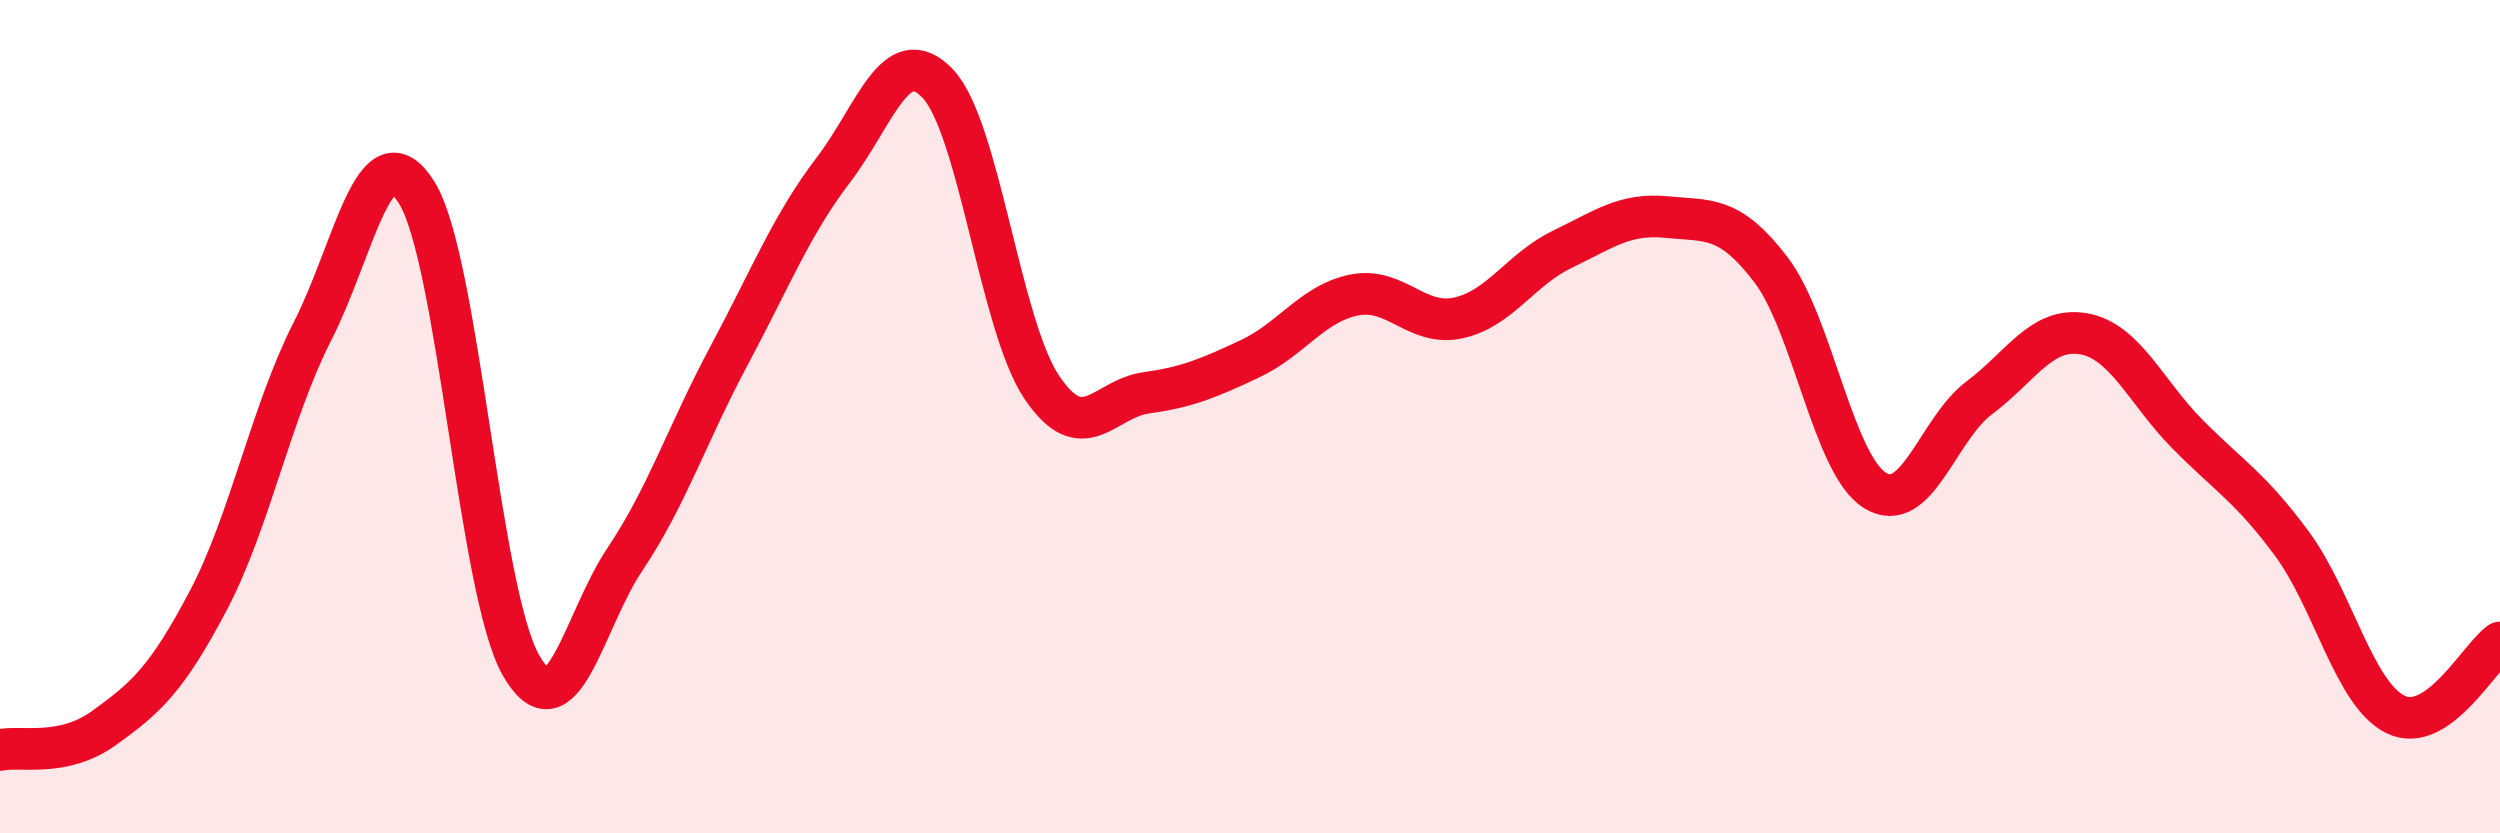
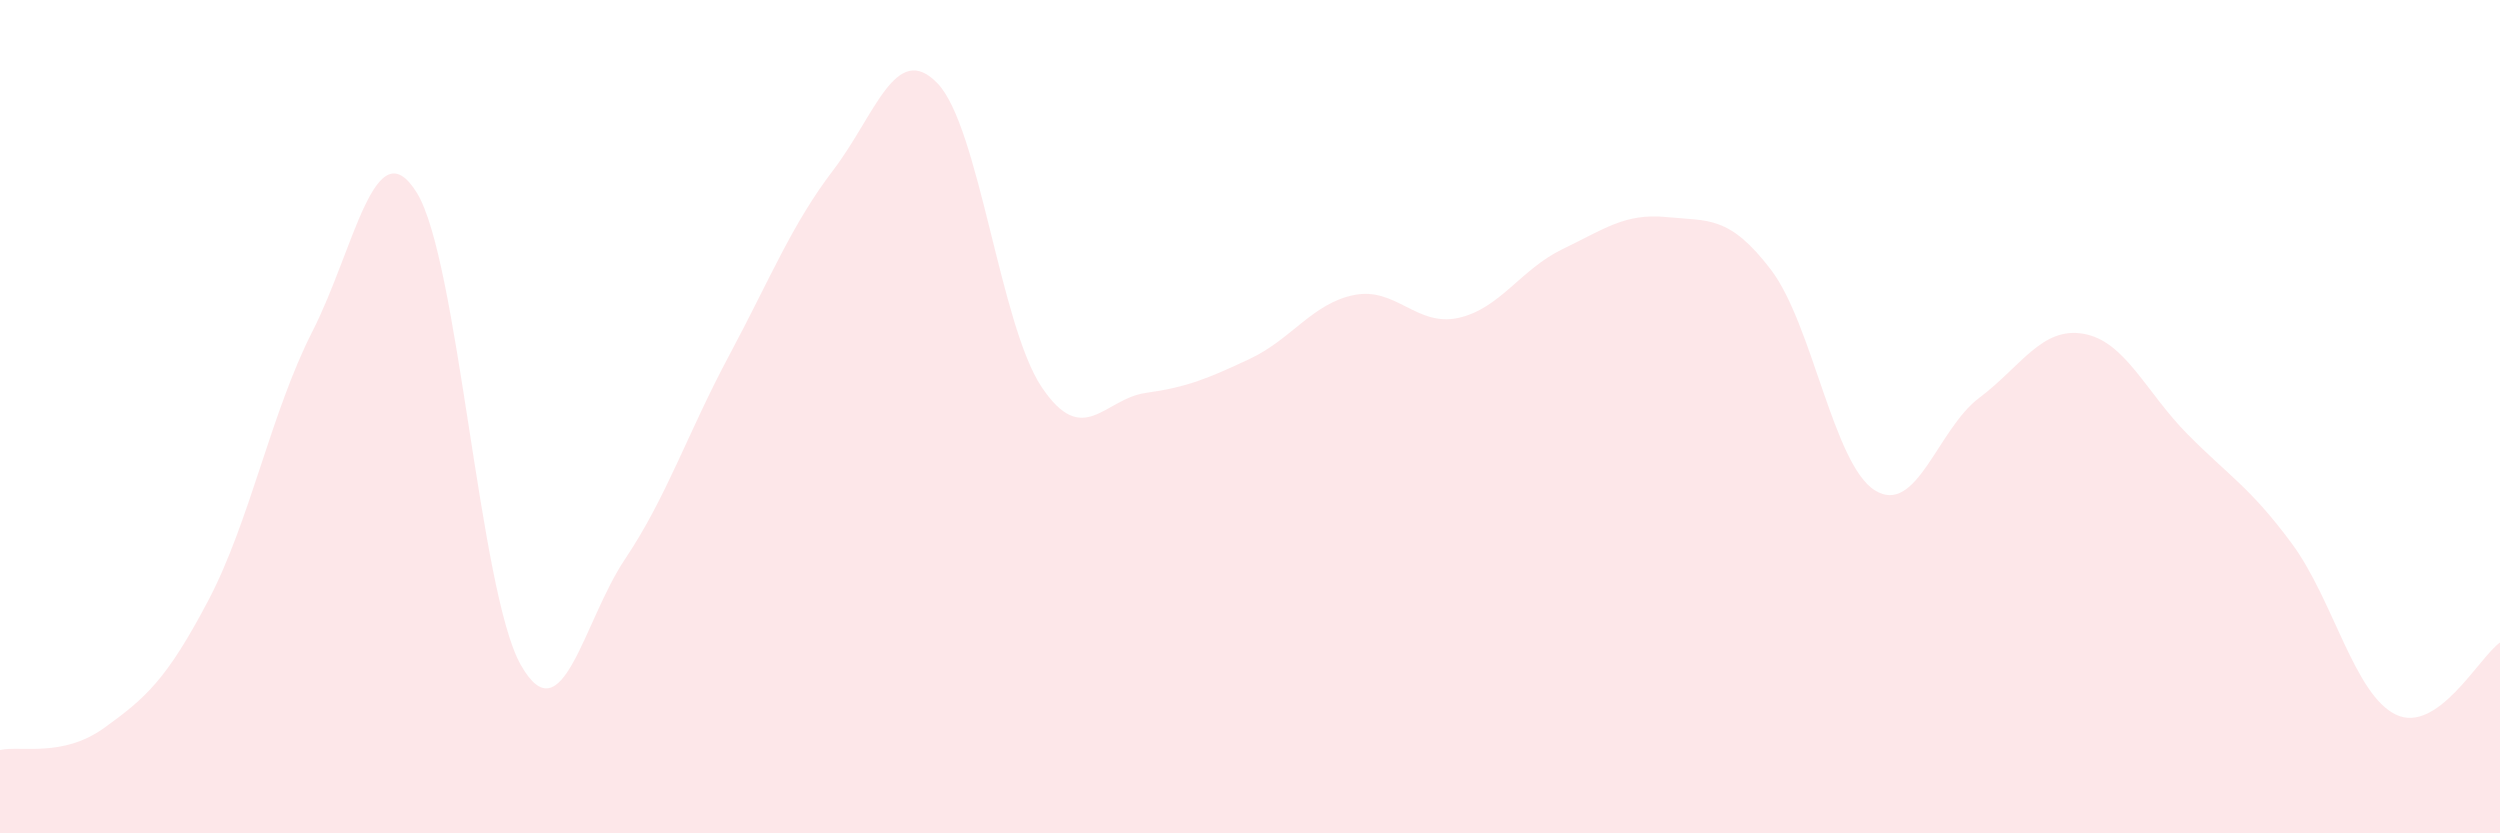
<svg xmlns="http://www.w3.org/2000/svg" width="60" height="20" viewBox="0 0 60 20">
  <path d="M 0,18 C 0.5,17.89 1.5,18.19 2.5,17.47 C 3.5,16.75 4,16.31 5,14.41 C 6,12.51 6.5,9.91 7.5,7.95 C 8.5,5.99 9,3.02 10,4.62 C 11,6.22 11.5,14.2 12.5,15.96 C 13.5,17.72 14,14.91 15,13.42 C 16,11.93 16.5,10.4 17.5,8.53 C 18.5,6.66 19,5.39 20,4.08 C 21,2.77 21.5,0.96 22.5,2 C 23.5,3.04 24,7.8 25,9.29 C 26,10.78 26.5,9.57 27.5,9.43 C 28.5,9.29 29,9.08 30,8.61 C 31,8.14 31.5,7.28 32.5,7.08 C 33.5,6.88 34,7.85 35,7.63 C 36,7.41 36.5,6.46 37.5,5.98 C 38.5,5.5 39,5.11 40,5.21 C 41,5.31 41.5,5.16 42.5,6.47 C 43.5,7.78 44,11.15 45,11.77 C 46,12.39 46.5,10.3 47.5,9.55 C 48.5,8.8 49,7.84 50,8.01 C 51,8.18 51.5,9.41 52.5,10.42 C 53.5,11.43 54,11.69 55,13.04 C 56,14.39 56.5,16.67 57.5,17.15 C 58.5,17.63 59.5,15.77 60,15.42L60 20L0 20Z" fill="#EB0A25" opacity="0.1" stroke-linecap="round" stroke-linejoin="round" />
-   <path d="M 0,18 C 0.5,17.89 1.5,18.19 2.5,17.47 C 3.5,16.75 4,16.31 5,14.41 C 6,12.51 6.5,9.91 7.5,7.95 C 8.5,5.99 9,3.02 10,4.62 C 11,6.22 11.5,14.2 12.5,15.96 C 13.5,17.72 14,14.91 15,13.42 C 16,11.93 16.5,10.4 17.5,8.53 C 18.5,6.66 19,5.39 20,4.08 C 21,2.77 21.5,0.96 22.5,2 C 23.5,3.04 24,7.8 25,9.29 C 26,10.78 26.5,9.57 27.5,9.43 C 28.5,9.29 29,9.08 30,8.61 C 31,8.14 31.5,7.28 32.5,7.08 C 33.5,6.88 34,7.85 35,7.63 C 36,7.41 36.5,6.46 37.5,5.98 C 38.5,5.5 39,5.11 40,5.21 C 41,5.31 41.5,5.16 42.5,6.47 C 43.5,7.78 44,11.15 45,11.77 C 46,12.39 46.5,10.3 47.5,9.55 C 48.5,8.8 49,7.84 50,8.01 C 51,8.18 51.5,9.41 52.5,10.42 C 53.5,11.43 54,11.69 55,13.04 C 56,14.39 56.5,16.67 57.5,17.15 C 58.5,17.63 59.5,15.77 60,15.42" stroke="#EB0A25" stroke-width="1" fill="none" stroke-linecap="round" stroke-linejoin="round" />
</svg>